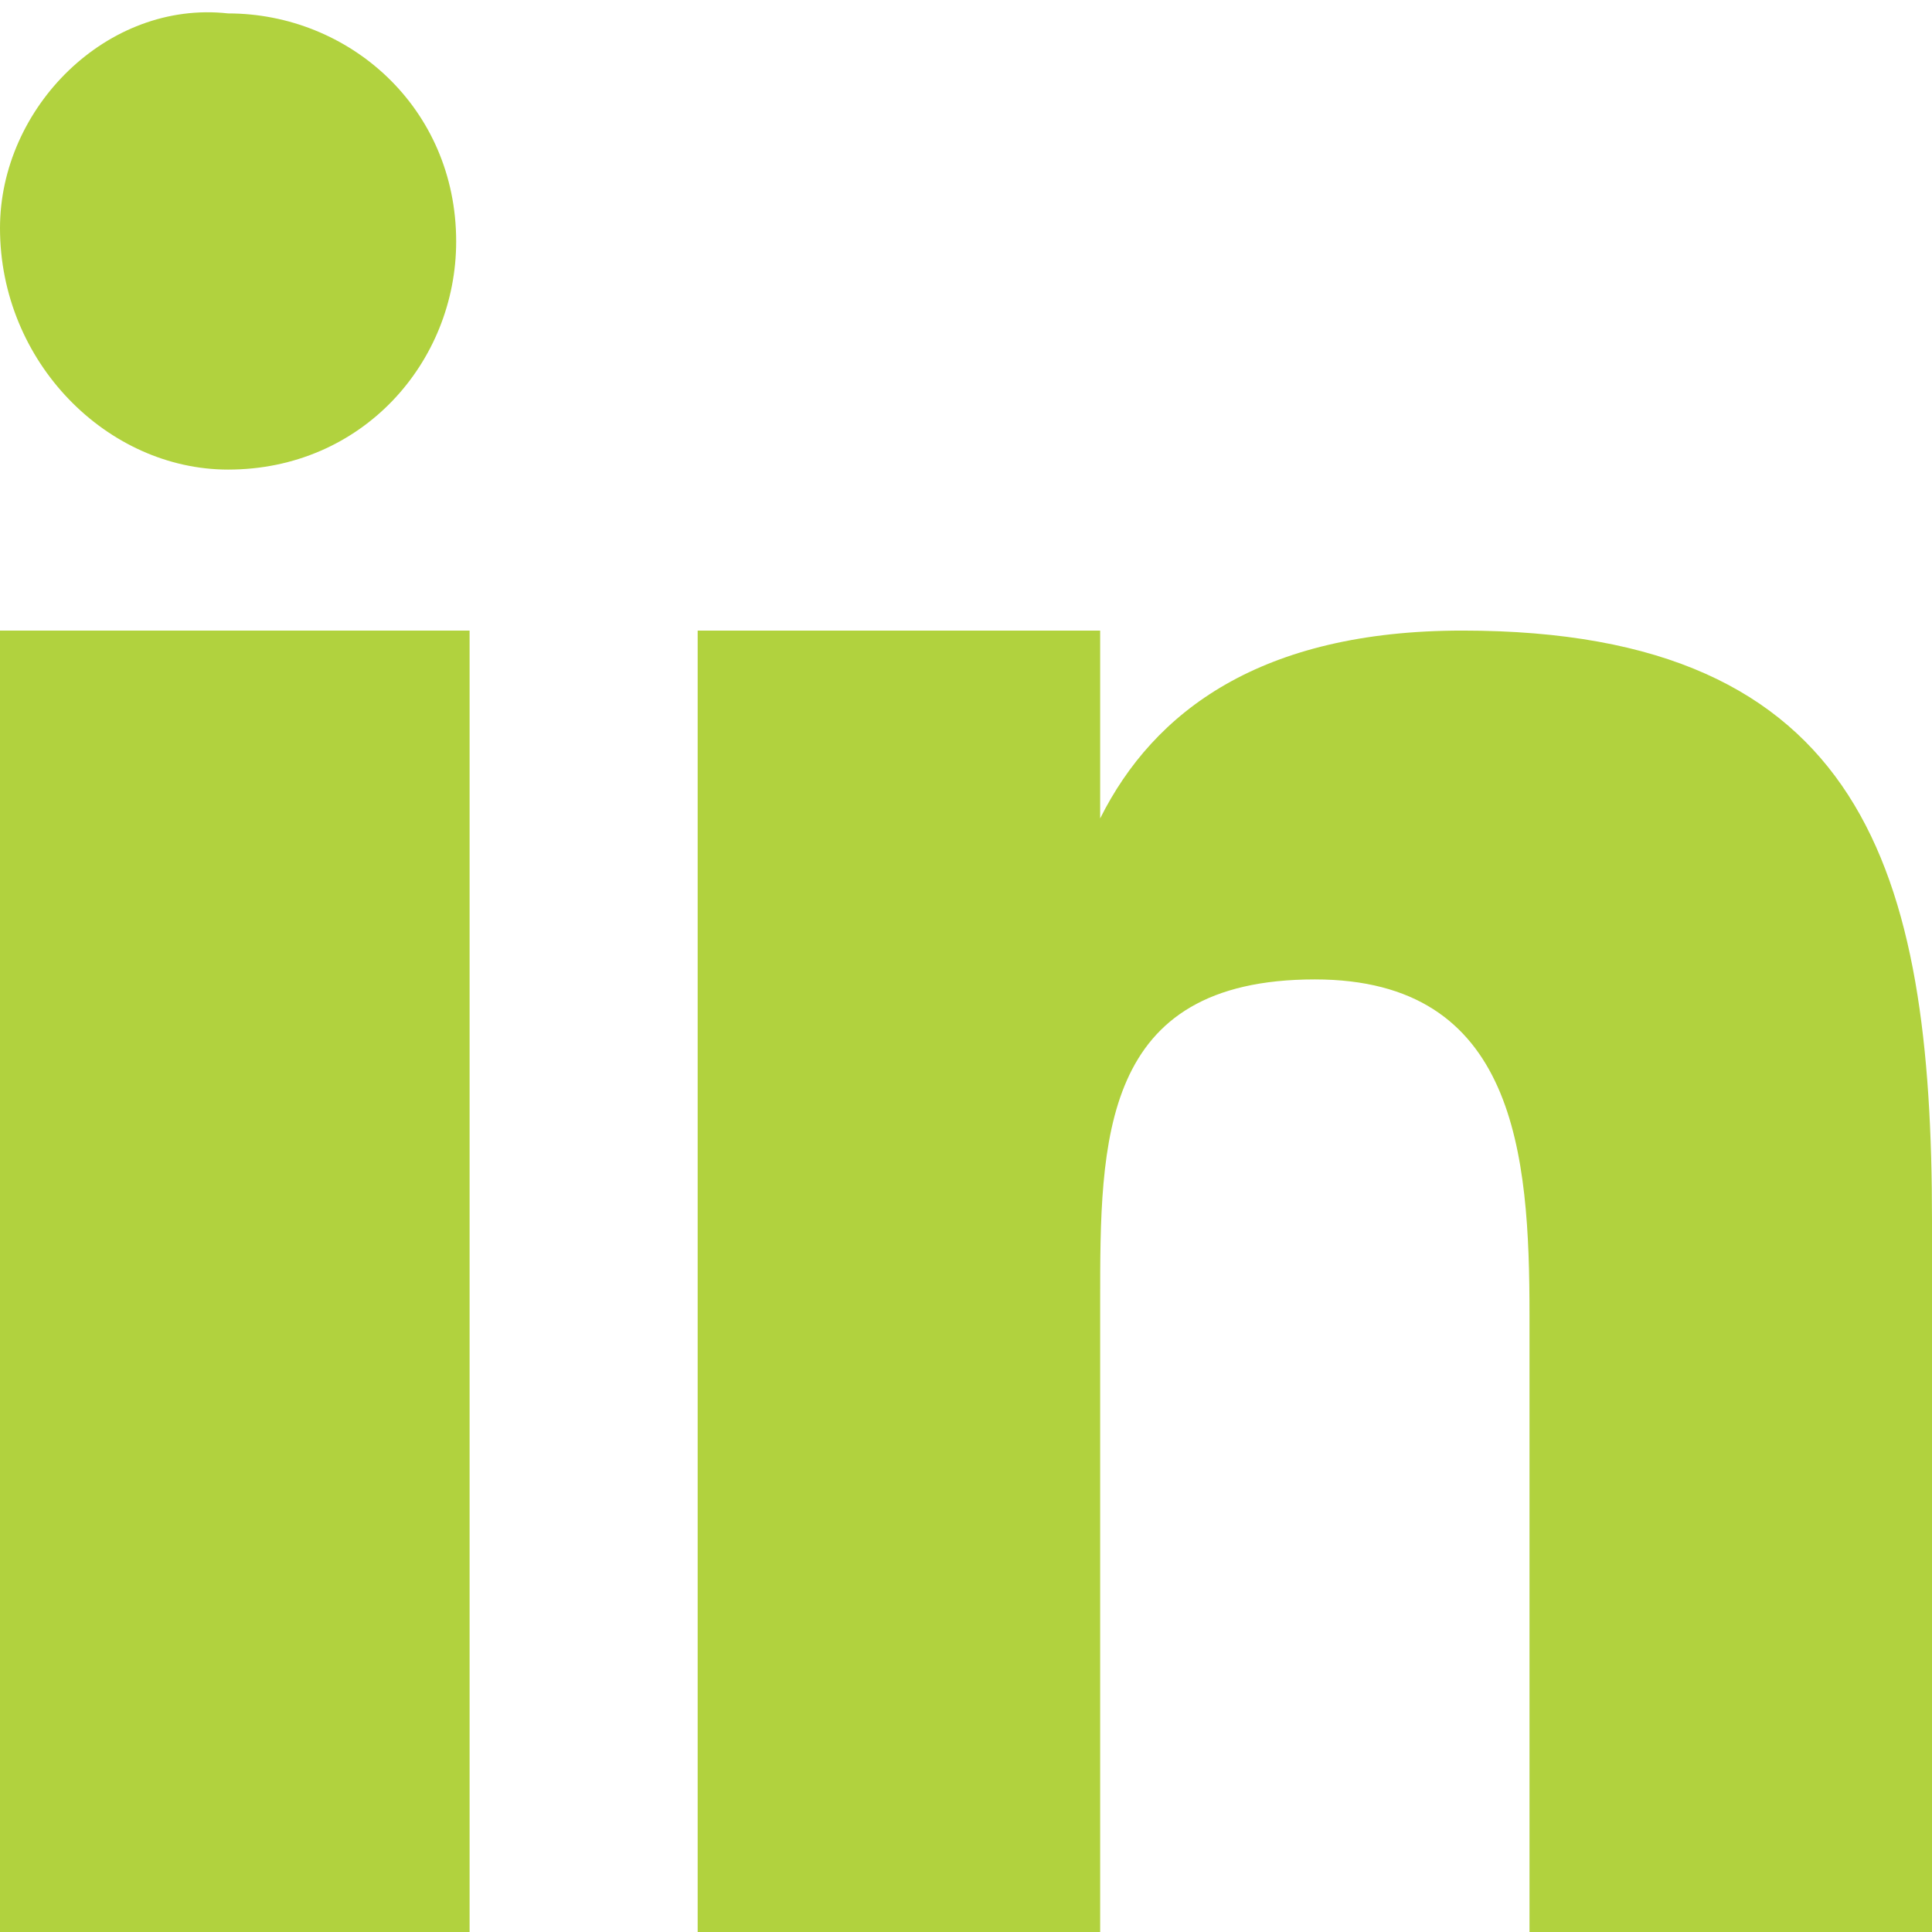
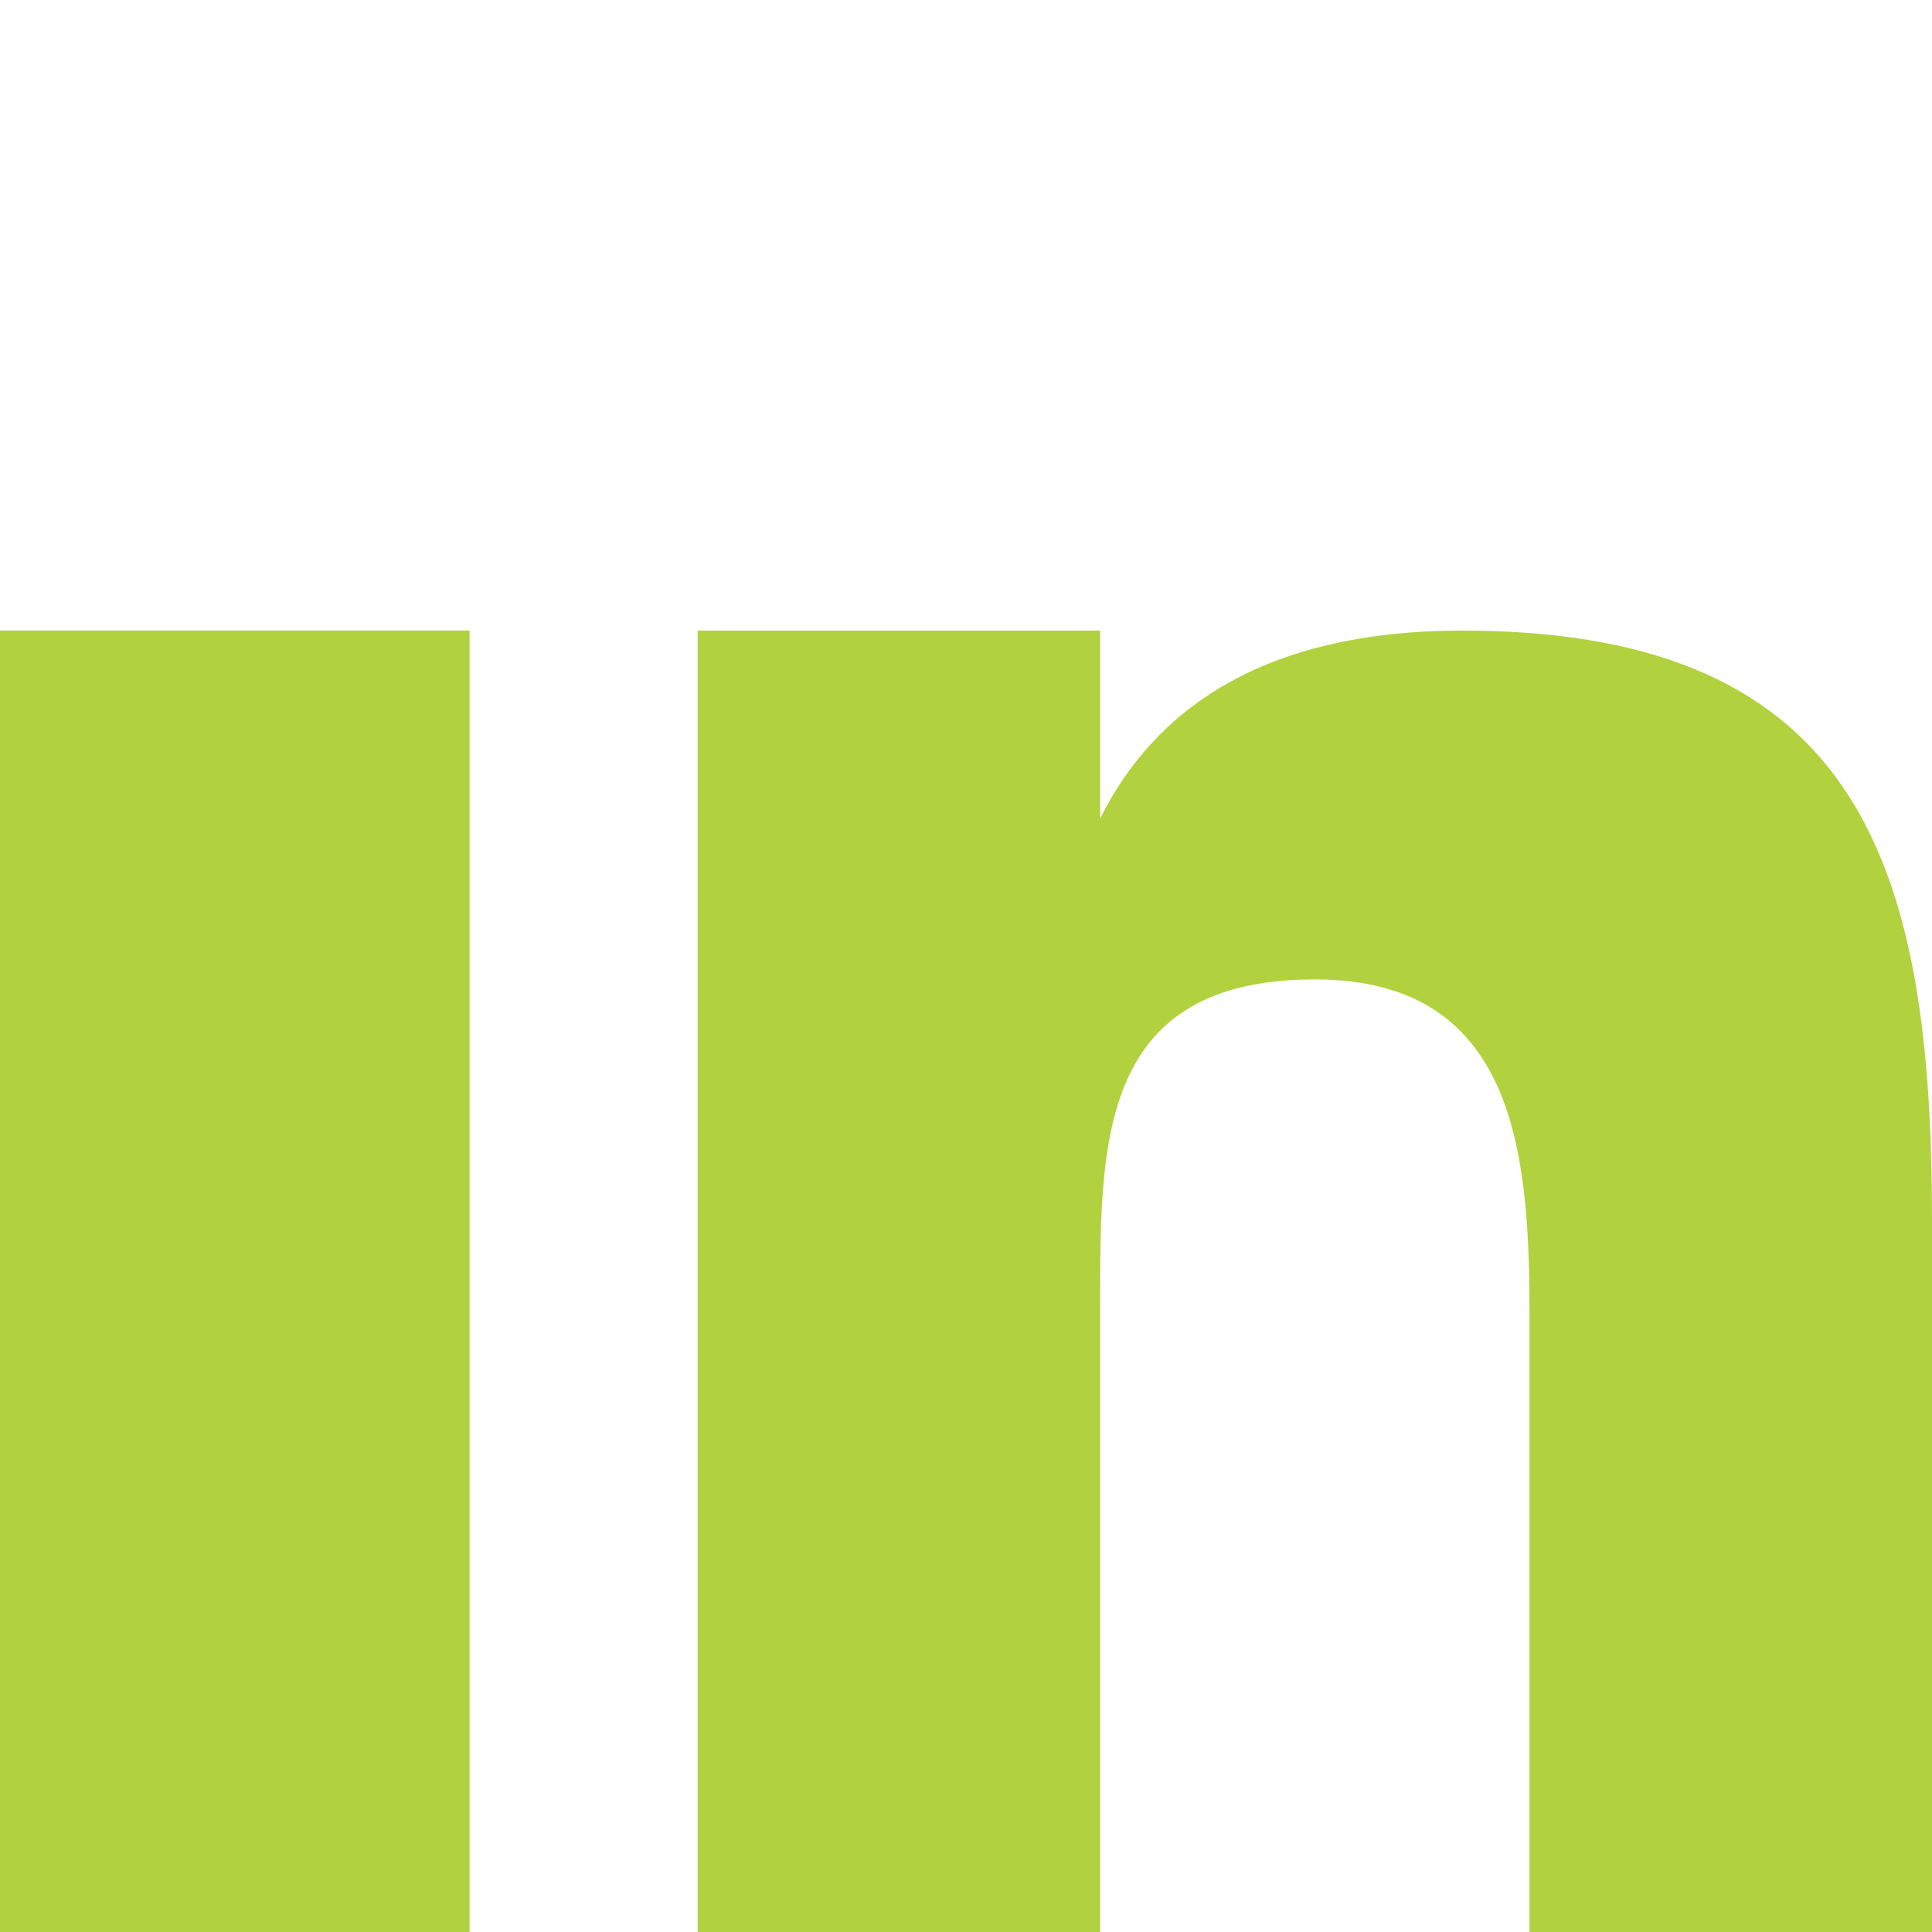
<svg xmlns="http://www.w3.org/2000/svg" version="1.1" id="Layer_1" x="0px" y="0px" viewBox="0 0 14.4 14.4" style="enable-background:new 0 0 14.4 14.4;" xml:space="preserve">
  <style type="text/css">
	.st0{fill:#B1D23E;}
</style>
  <g>
    <rect y="4.7" class="st0" width="3.5" height="9.7" />
-     <path class="st0" d="M1.7,3.5c1,0,1.7-0.8,1.7-1.7c0-1-0.8-1.7-1.7-1.7C0.8,0,0,0.8,0,1.7C0,2.7,0.8,3.5,1.7,3.5" />
    <path class="st0" d="M14.4,9.1c0-2.6-0.5-4.4-3.5-4.4c-1.5,0-2.3,0.6-2.7,1.4l0,0V4.7h-3v9.7h3V9.7c0-1.2,0-2.4,1.6-2.4   c1.5,0,1.6,1.3,1.6,2.5v4.7h3V9.1z" />
  </g>
</svg>